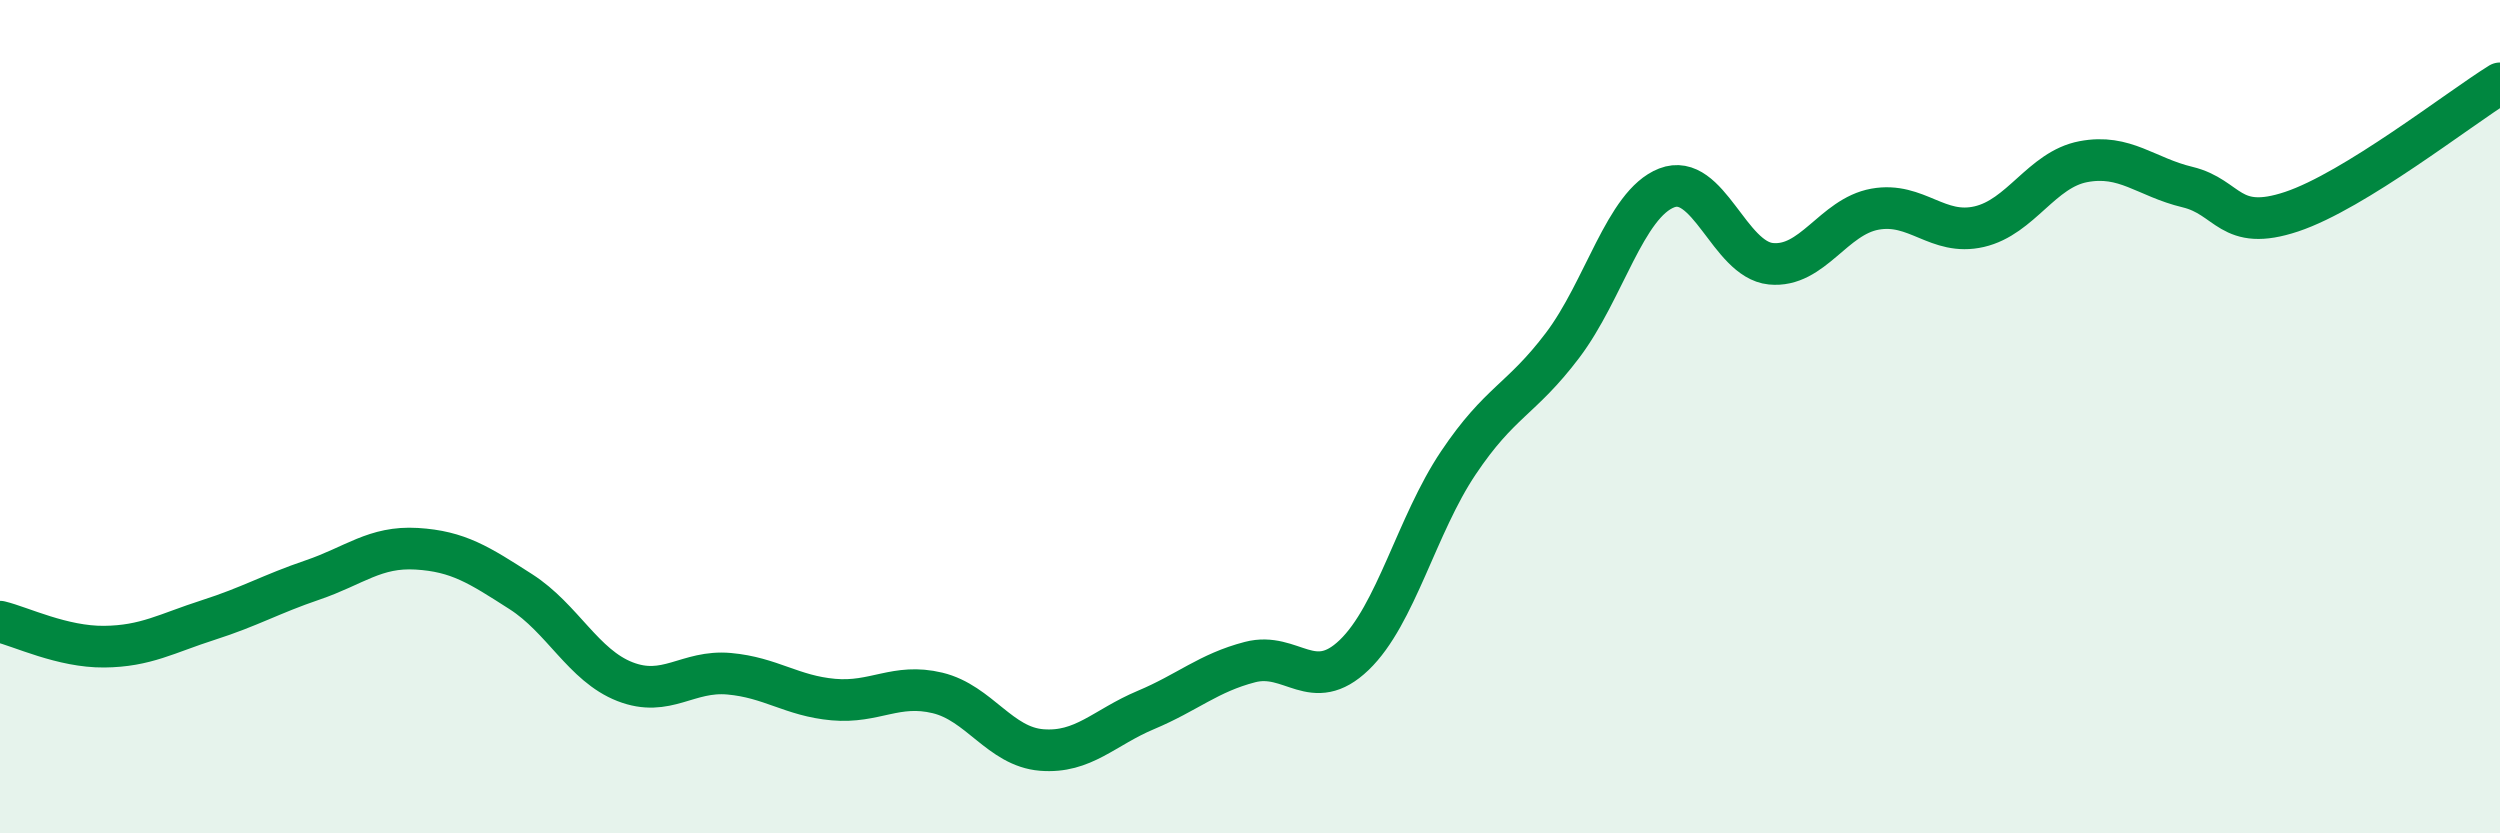
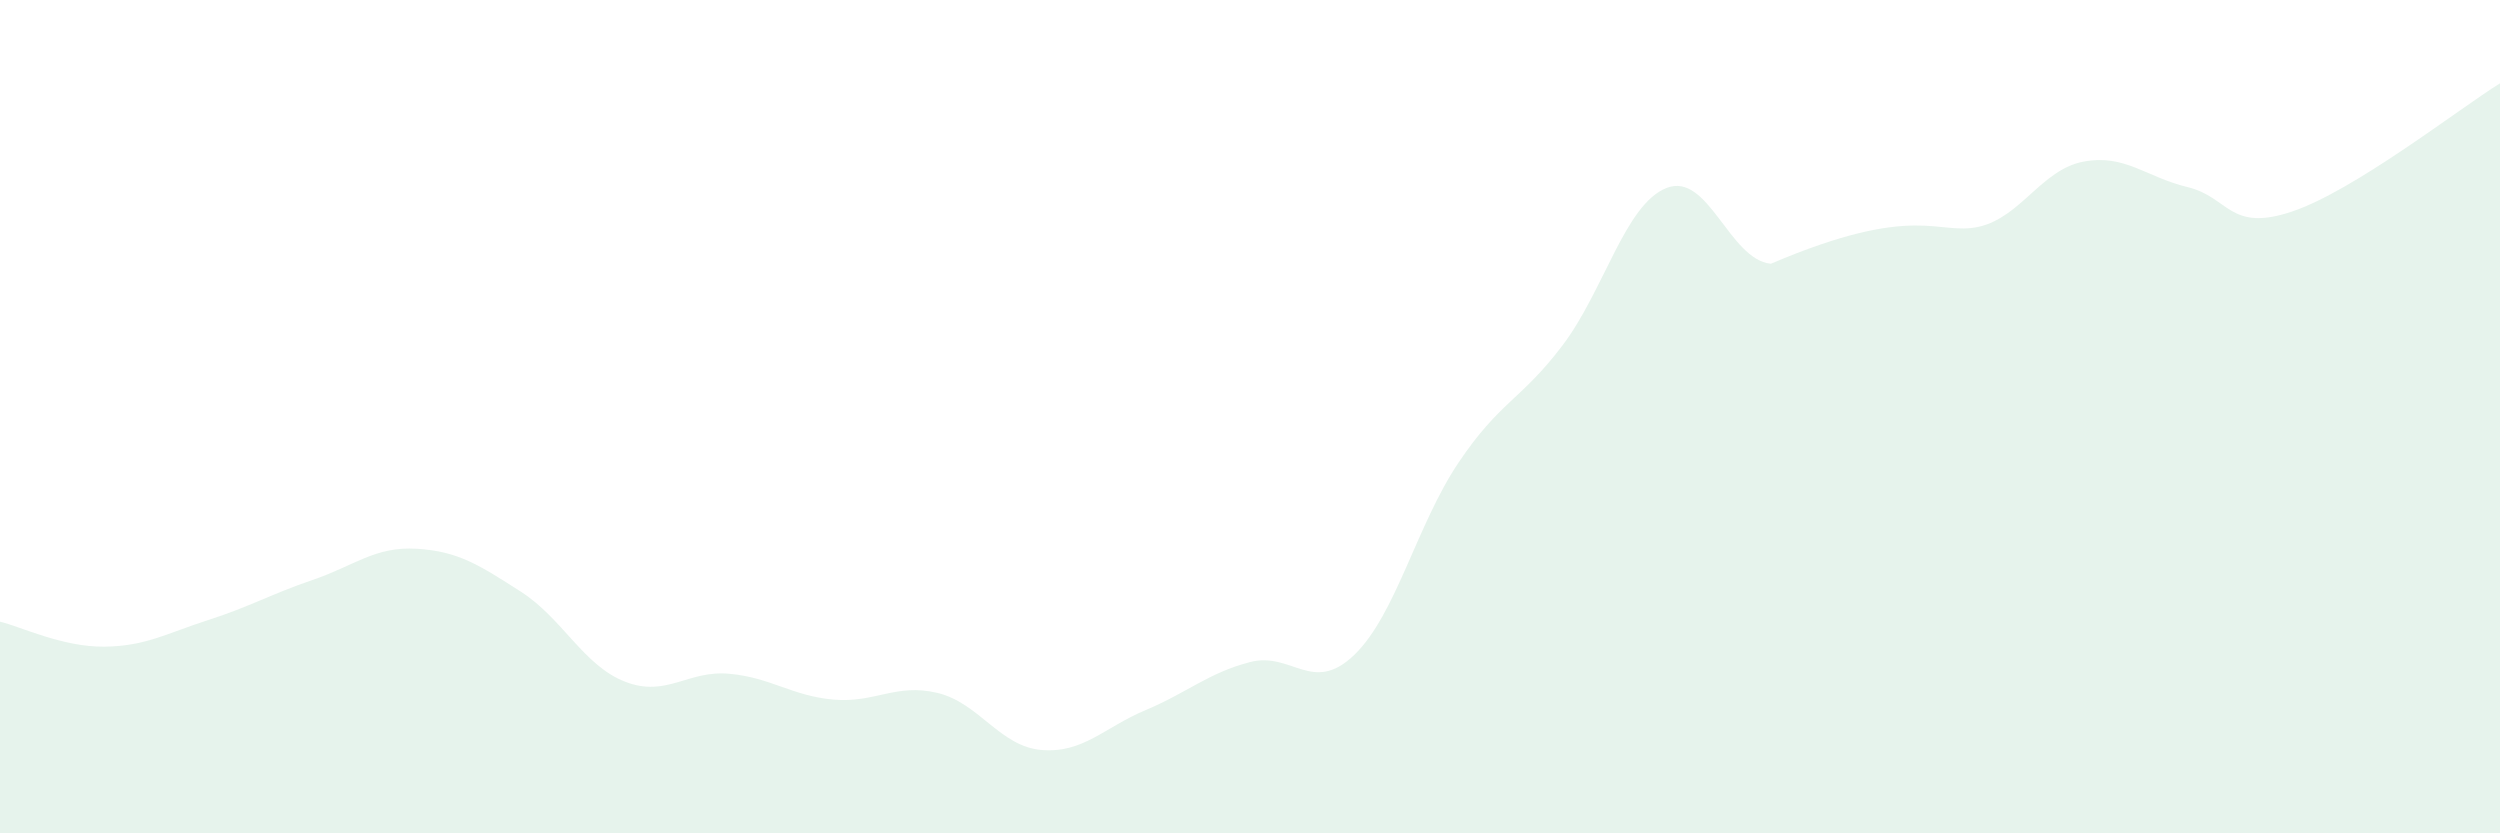
<svg xmlns="http://www.w3.org/2000/svg" width="60" height="20" viewBox="0 0 60 20">
-   <path d="M 0,14.92 C 0.5,15.04 1.5,15.53 2.5,15.52 C 3.5,15.51 4,15.2 5,14.88 C 6,14.56 6.5,14.26 7.5,13.92 C 8.5,13.58 9,13.11 10,13.17 C 11,13.23 11.5,13.56 12.5,14.2 C 13.5,14.84 14,15.97 15,16.36 C 16,16.75 16.5,16.08 17.5,16.17 C 18.5,16.26 19,16.7 20,16.79 C 21,16.88 21.5,16.39 22.5,16.63 C 23.5,16.87 24,17.92 25,18 C 26,18.08 26.5,17.46 27.5,17.04 C 28.5,16.62 29,16.15 30,15.89 C 31,15.63 31.5,16.68 32.5,15.72 C 33.5,14.76 34,12.6 35,11.11 C 36,9.62 36.5,9.61 37.5,8.29 C 38.5,6.97 39,4.9 40,4.51 C 41,4.12 41.5,6.23 42.5,6.33 C 43.5,6.43 44,5.2 45,5.02 C 46,4.84 46.5,5.67 47.5,5.44 C 48.5,5.21 49,4.07 50,3.88 C 51,3.69 51.5,4.25 52.5,4.49 C 53.5,4.73 53.5,5.58 55,5.08 C 56.5,4.58 59,2.62 60,2L60 20L0 20Z" fill="#008740" opacity="0.1" stroke-linecap="round" stroke-linejoin="round" />
-   <path d="M 0,14.92 C 0.5,15.04 1.5,15.53 2.5,15.52 C 3.5,15.51 4,15.2 5,14.88 C 6,14.56 6.5,14.26 7.5,13.92 C 8.5,13.58 9,13.11 10,13.17 C 11,13.23 11.5,13.56 12.5,14.2 C 13.5,14.84 14,15.97 15,16.36 C 16,16.75 16.5,16.08 17.5,16.17 C 18.5,16.26 19,16.7 20,16.79 C 21,16.88 21.5,16.39 22.5,16.63 C 23.5,16.87 24,17.92 25,18 C 26,18.08 26.5,17.46 27.5,17.04 C 28.5,16.62 29,16.15 30,15.89 C 31,15.63 31.5,16.68 32.5,15.72 C 33.5,14.76 34,12.6 35,11.11 C 36,9.62 36.5,9.61 37.5,8.29 C 38.5,6.97 39,4.9 40,4.51 C 41,4.12 41.5,6.23 42.5,6.33 C 43.5,6.43 44,5.2 45,5.02 C 46,4.84 46.5,5.67 47.5,5.44 C 48.5,5.21 49,4.07 50,3.88 C 51,3.69 51.5,4.25 52.5,4.49 C 53.5,4.73 53.5,5.58 55,5.08 C 56.5,4.58 59,2.62 60,2" stroke="#008740" stroke-width="1" fill="none" stroke-linecap="round" stroke-linejoin="round" />
+   <path d="M 0,14.92 C 0.5,15.04 1.5,15.53 2.5,15.52 C 3.5,15.51 4,15.2 5,14.88 C 6,14.56 6.5,14.26 7.5,13.92 C 8.5,13.58 9,13.11 10,13.17 C 11,13.23 11.5,13.56 12.5,14.2 C 13.5,14.84 14,15.97 15,16.36 C 16,16.75 16.5,16.08 17.5,16.17 C 18.5,16.26 19,16.7 20,16.79 C 21,16.88 21.5,16.39 22.5,16.63 C 23.5,16.87 24,17.92 25,18 C 26,18.08 26.5,17.46 27.5,17.04 C 28.5,16.62 29,16.15 30,15.89 C 31,15.63 31.5,16.68 32.5,15.72 C 33.5,14.76 34,12.6 35,11.11 C 36,9.62 36.5,9.61 37.5,8.29 C 38.5,6.97 39,4.9 40,4.51 C 41,4.12 41.5,6.23 42.5,6.33 C 46,4.84 46.5,5.67 47.5,5.44 C 48.5,5.21 49,4.07 50,3.88 C 51,3.69 51.5,4.25 52.5,4.49 C 53.5,4.73 53.5,5.58 55,5.08 C 56.5,4.58 59,2.62 60,2L60 20L0 20Z" fill="#008740" opacity="0.1" stroke-linecap="round" stroke-linejoin="round" />
</svg>